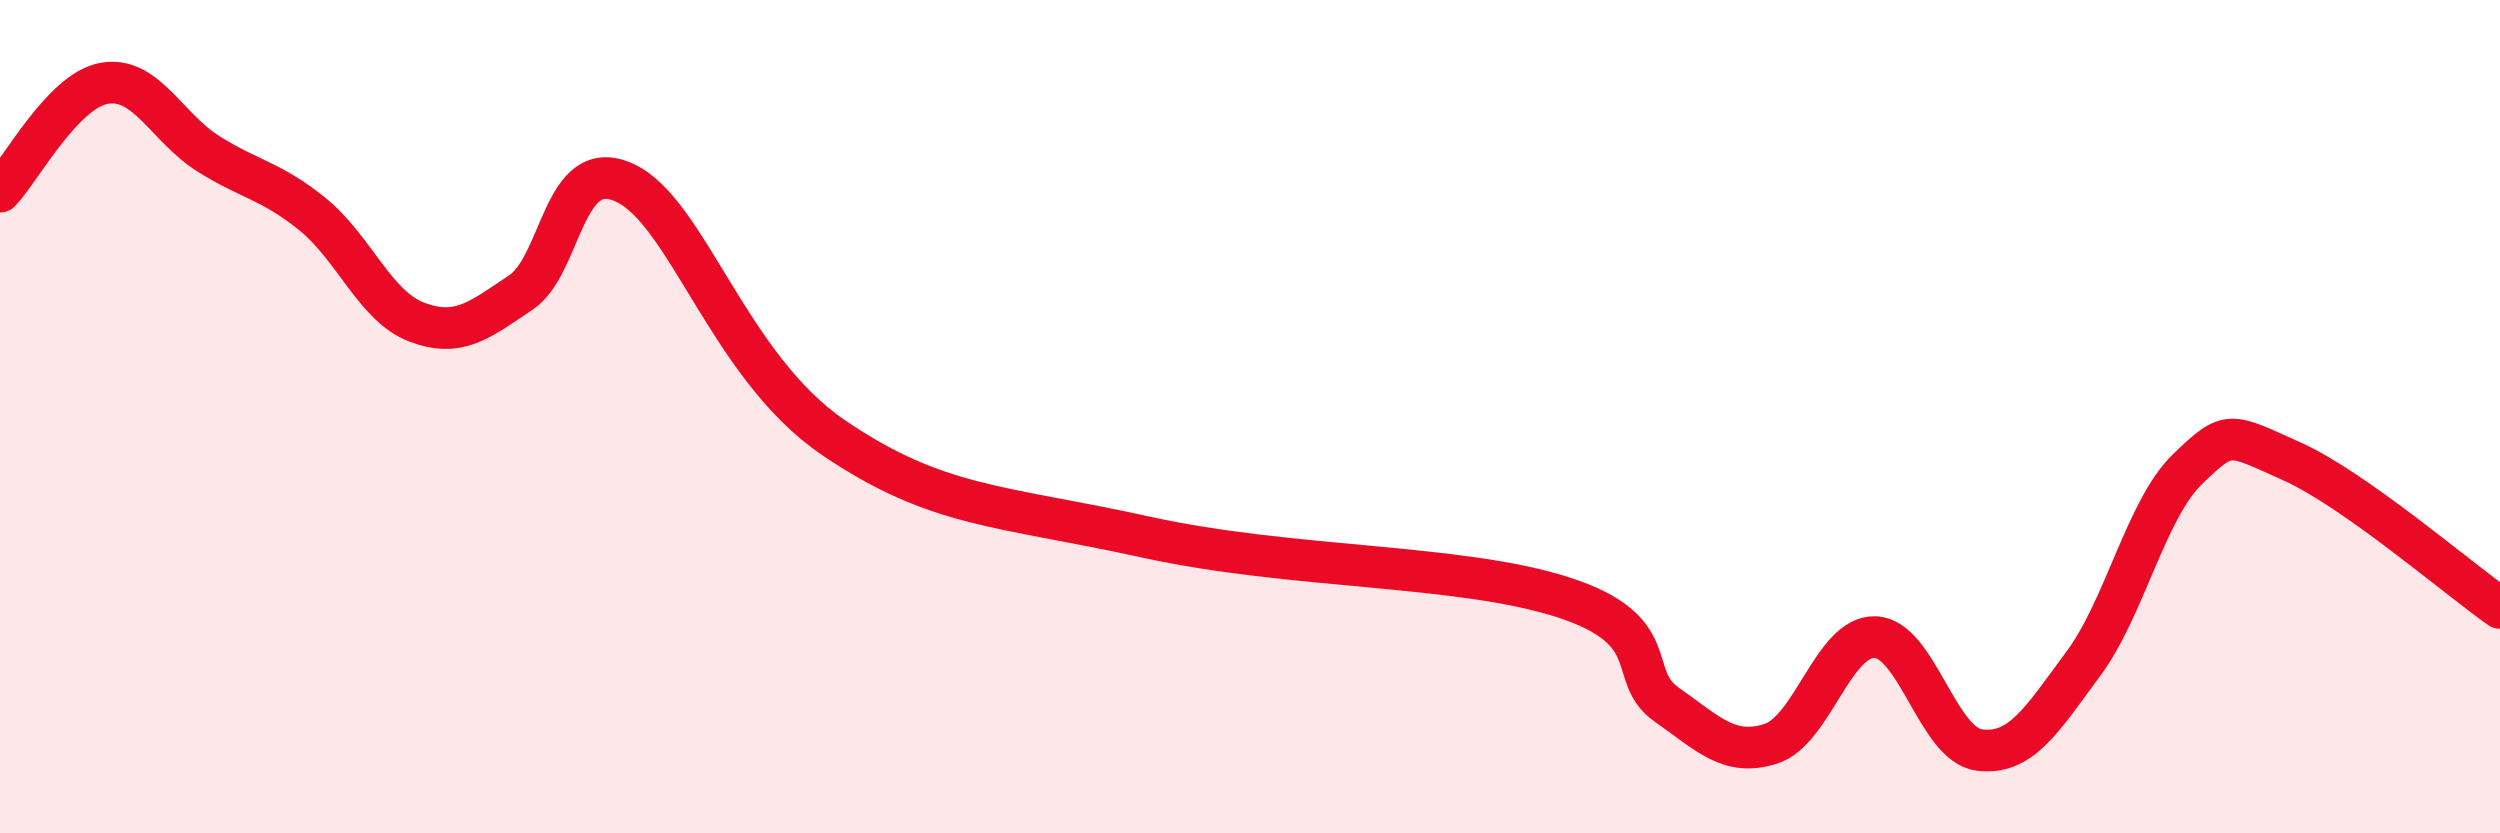
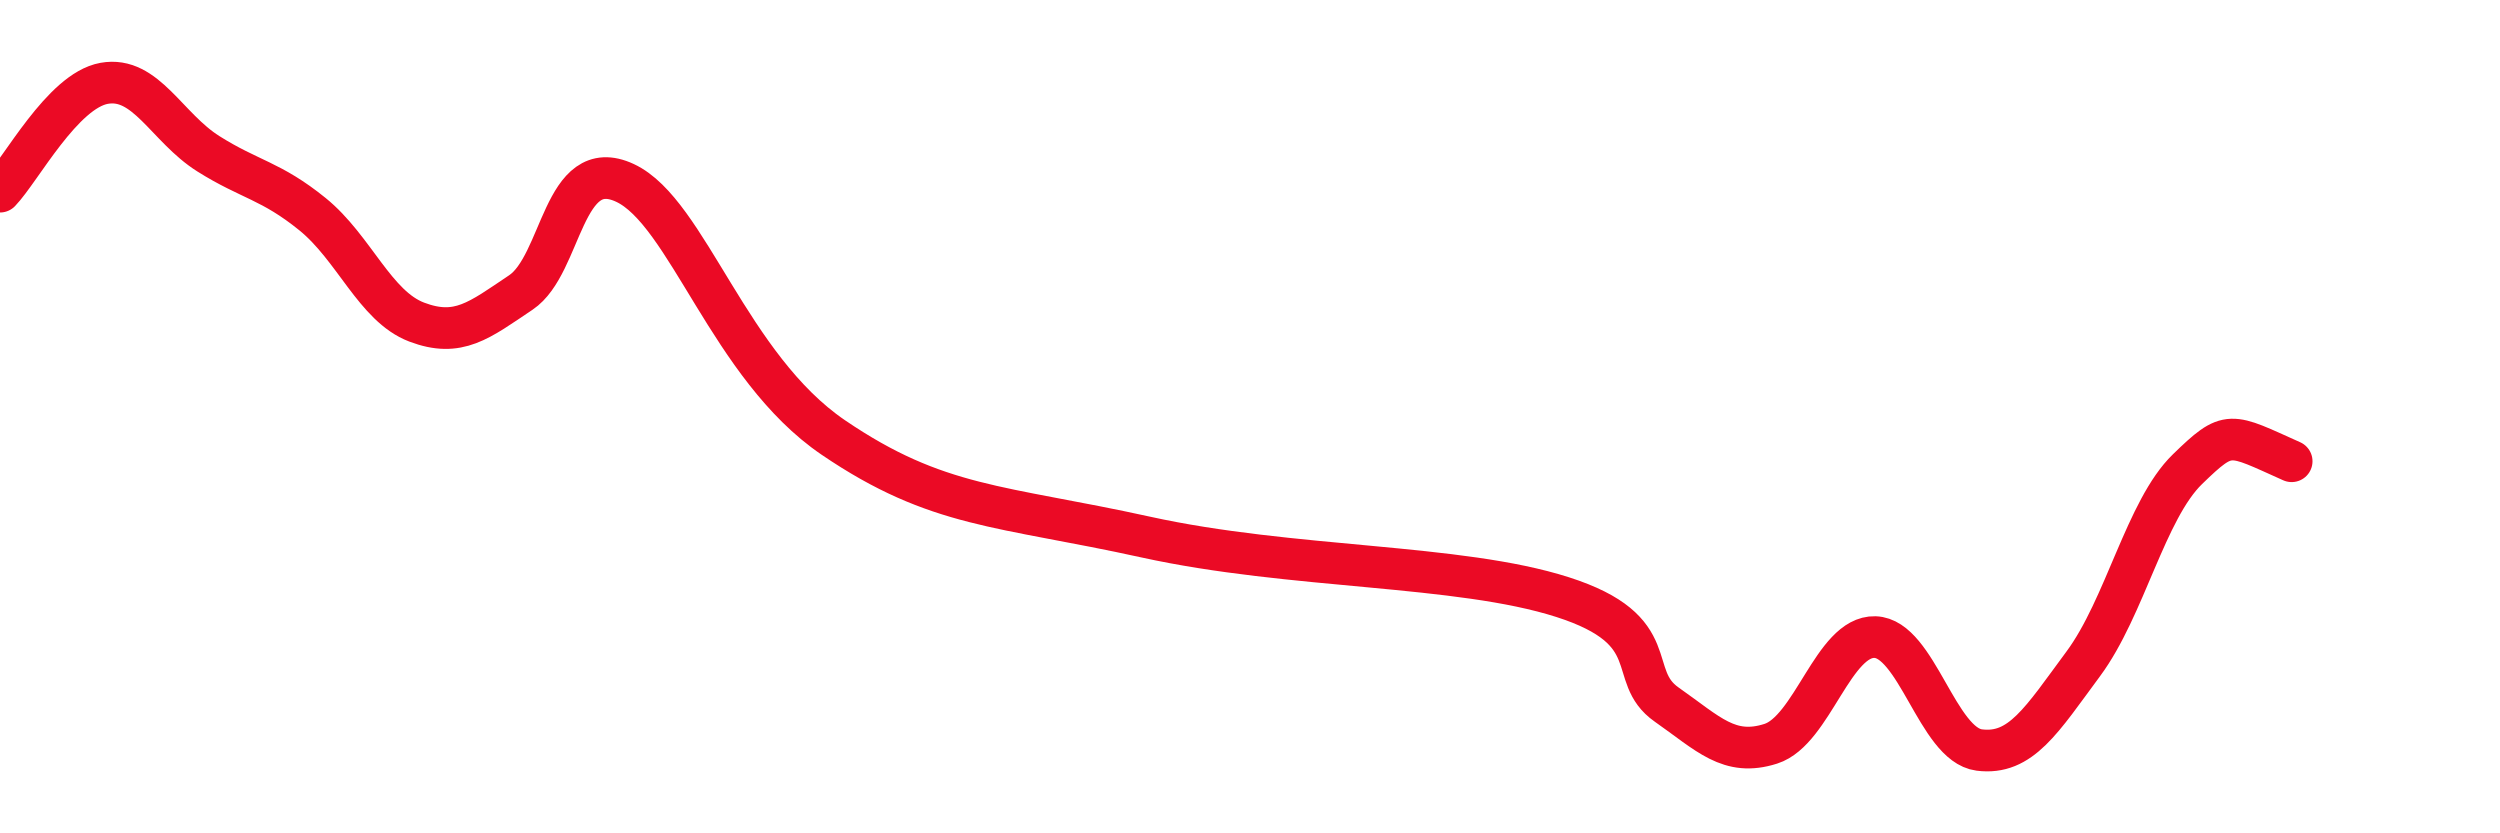
<svg xmlns="http://www.w3.org/2000/svg" width="60" height="20" viewBox="0 0 60 20">
-   <path d="M 0,4.6 C 0.5,4.08 1.5,2.18 2.5,2 C 3.5,1.82 4,3.06 5,3.69 C 6,4.32 6.5,4.33 7.5,5.14 C 8.5,5.95 9,7.35 10,7.73 C 11,8.11 11.5,7.69 12.5,7.02 C 13.5,6.35 13.5,3.69 15,4.39 C 16.5,5.09 17.5,8.8 20,10.5 C 22.5,12.2 24,12.12 27.5,12.89 C 31,13.66 35,13.53 37.5,14.33 C 40,15.13 39,16.21 40,16.91 C 41,17.61 41.5,18.17 42.5,17.85 C 43.5,17.53 44,15.26 45,15.29 C 46,15.32 46.5,17.87 47.5,18 C 48.5,18.13 49,17.28 50,15.93 C 51,14.58 51.5,12.23 52.5,11.26 C 53.5,10.29 53.5,10.4 55,11.07 C 56.5,11.74 59,13.89 60,14.59L60 20L0 20Z" fill="#EB0A25" opacity="0.1" stroke-linecap="round" stroke-linejoin="round" />
-   <path d="M 0,4.6 C 0.5,4.08 1.5,2.18 2.5,2 C 3.5,1.82 4,3.06 5,3.69 C 6,4.32 6.5,4.33 7.5,5.14 C 8.5,5.95 9,7.35 10,7.73 C 11,8.11 11.5,7.69 12.5,7.02 C 13.5,6.35 13.5,3.69 15,4.39 C 16.5,5.09 17.5,8.8 20,10.5 C 22.5,12.2 24,12.12 27.5,12.89 C 31,13.66 35,13.53 37.5,14.33 C 40,15.13 39,16.21 40,16.91 C 41,17.61 41.5,18.17 42.5,17.85 C 43.5,17.53 44,15.26 45,15.29 C 46,15.32 46.5,17.87 47.5,18 C 48.5,18.13 49,17.28 50,15.93 C 51,14.58 51.5,12.23 52.5,11.26 C 53.5,10.29 53.5,10.4 55,11.07 C 56.5,11.74 59,13.89 60,14.59" stroke="#EB0A25" stroke-width="1" fill="none" stroke-linecap="round" stroke-linejoin="round" />
+   <path d="M 0,4.6 C 0.5,4.08 1.5,2.18 2.5,2 C 3.5,1.82 4,3.06 5,3.69 C 6,4.32 6.5,4.33 7.5,5.14 C 8.5,5.95 9,7.35 10,7.73 C 11,8.11 11.5,7.69 12.5,7.02 C 13.5,6.35 13.5,3.69 15,4.39 C 16.5,5.09 17.5,8.8 20,10.5 C 22.5,12.2 24,12.12 27.5,12.89 C 31,13.66 35,13.53 37.5,14.33 C 40,15.13 39,16.21 40,16.91 C 41,17.61 41.5,18.17 42.5,17.85 C 43.5,17.53 44,15.26 45,15.29 C 46,15.32 46.5,17.87 47.5,18 C 48.5,18.13 49,17.28 50,15.93 C 51,14.58 51.5,12.23 52.5,11.26 C 53.5,10.29 53.5,10.4 55,11.07 " stroke="#EB0A25" stroke-width="1" fill="none" stroke-linecap="round" stroke-linejoin="round" />
</svg>